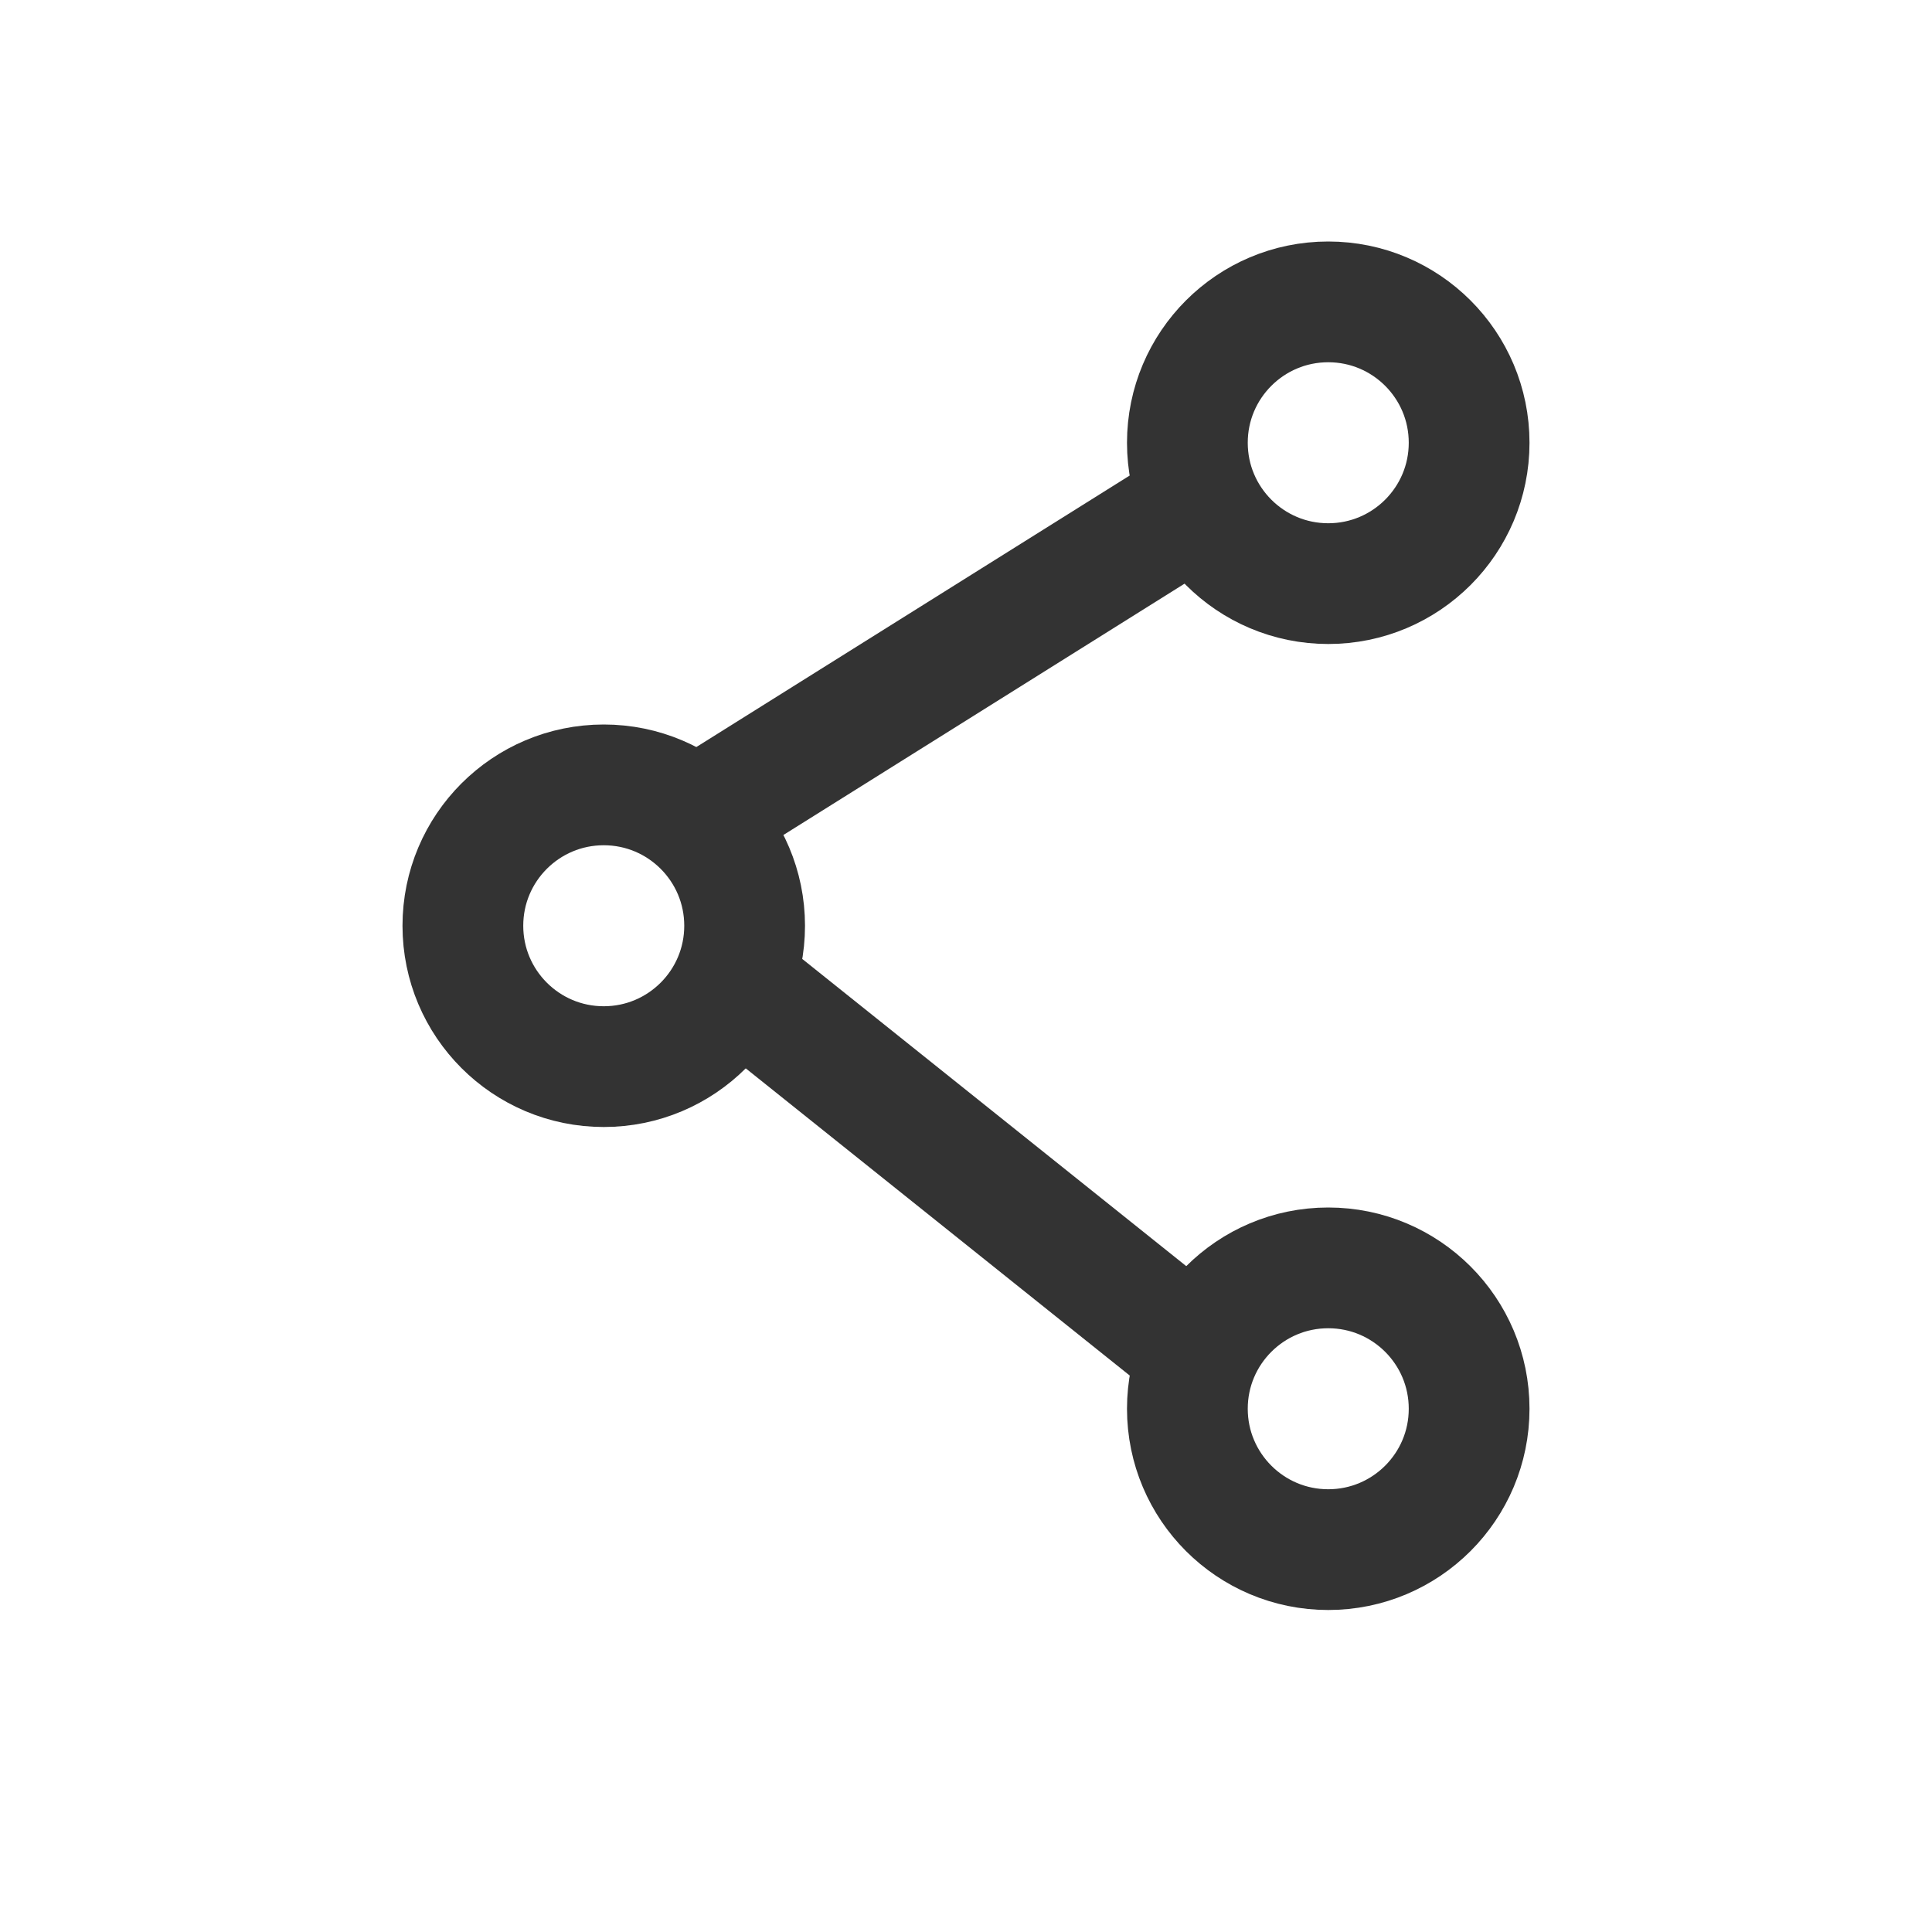
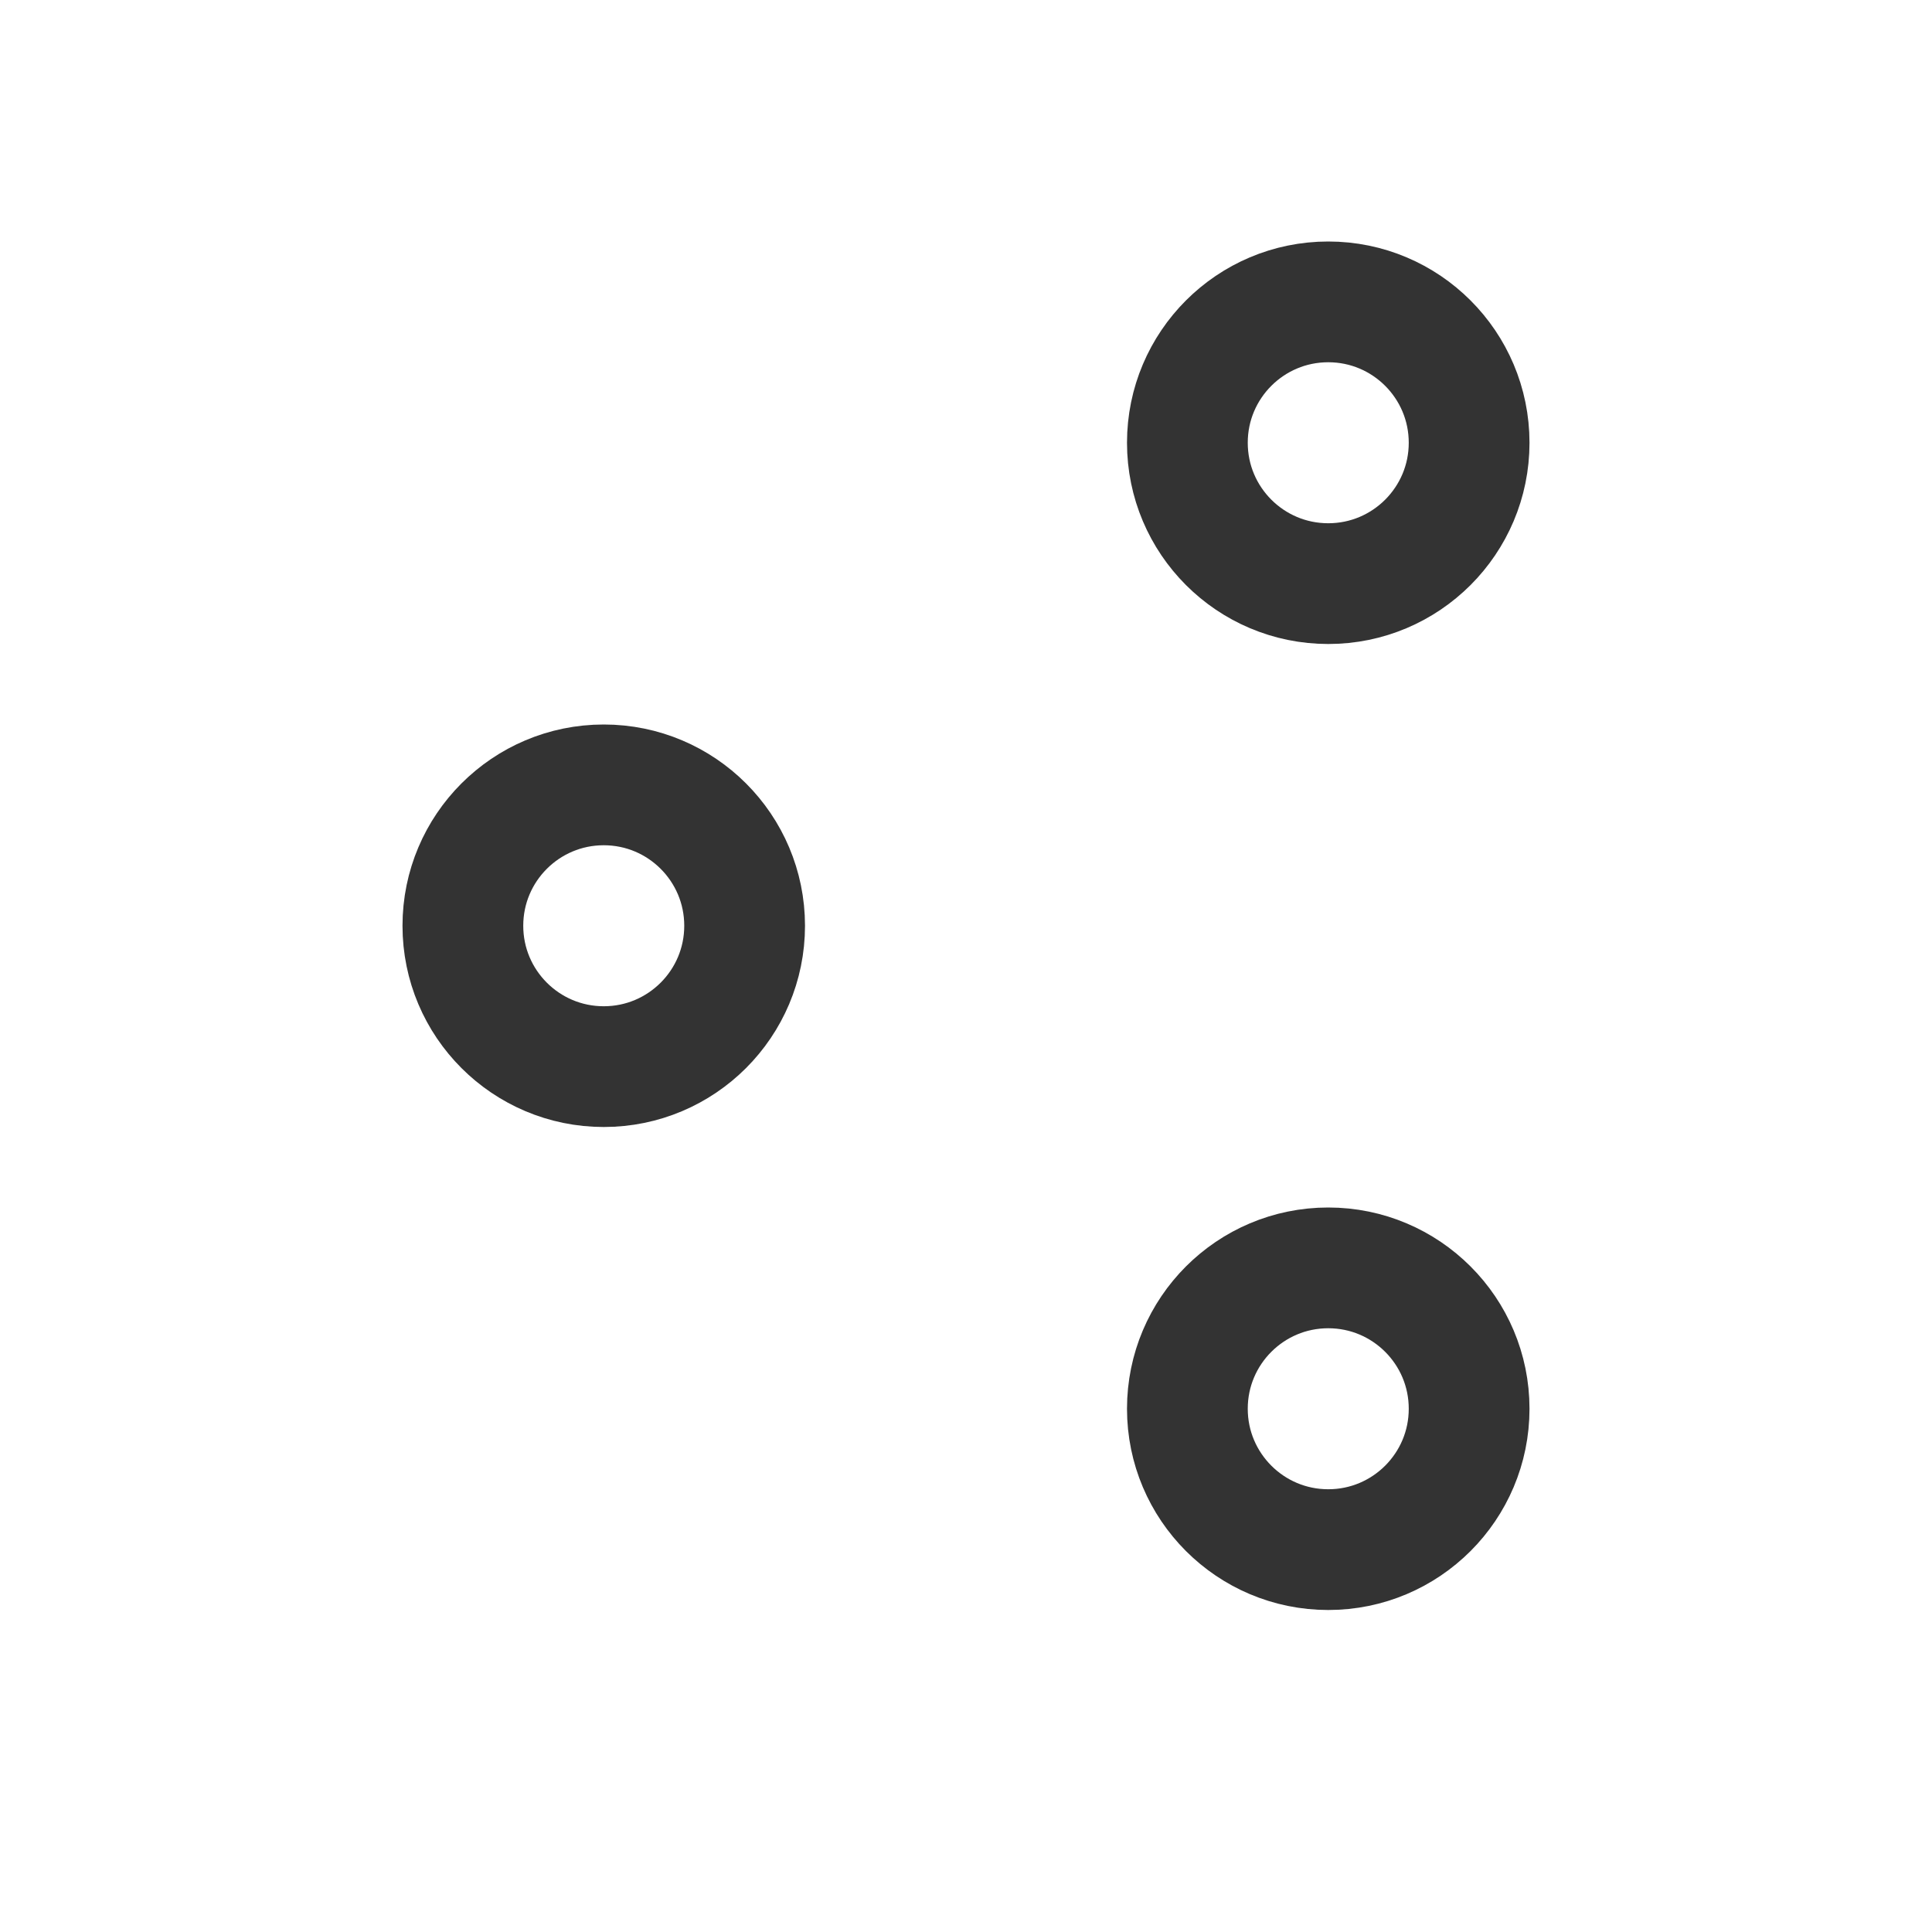
<svg xmlns="http://www.w3.org/2000/svg" width="24px" height="24px" viewBox="0 0 24 24" version="1.1">
  <title>Icon/Share</title>
  <g id="Icon/Share" stroke="none" stroke-width="1" fill="none" fill-rule="evenodd">
    <circle id="Oval-Copy-3" stroke="#333333" stroke-width="1.5" cx="16.5" cy="17.5" r="1.75" />
    <circle id="Oval" stroke="#333333" stroke-width="1.5" cx="16.5" cy="5.5" r="1.75" />
    <circle id="Oval-Copy-4" stroke="#333333" stroke-width="1.5" cx="7.5" cy="11.5" r="1.75" />
-     <line x1="9.5" y1="12.5" x2="14.5" y2="16.5" id="Line-6" stroke="#333333" stroke-width="1.5" stroke-linecap="round" />
-     <line x1="14.5" y1="6.5" x2="9.051" y2="9.914" id="Line-6-Copy" stroke="#333333" stroke-width="1.5" stroke-linecap="round" />
  </g>
</svg>